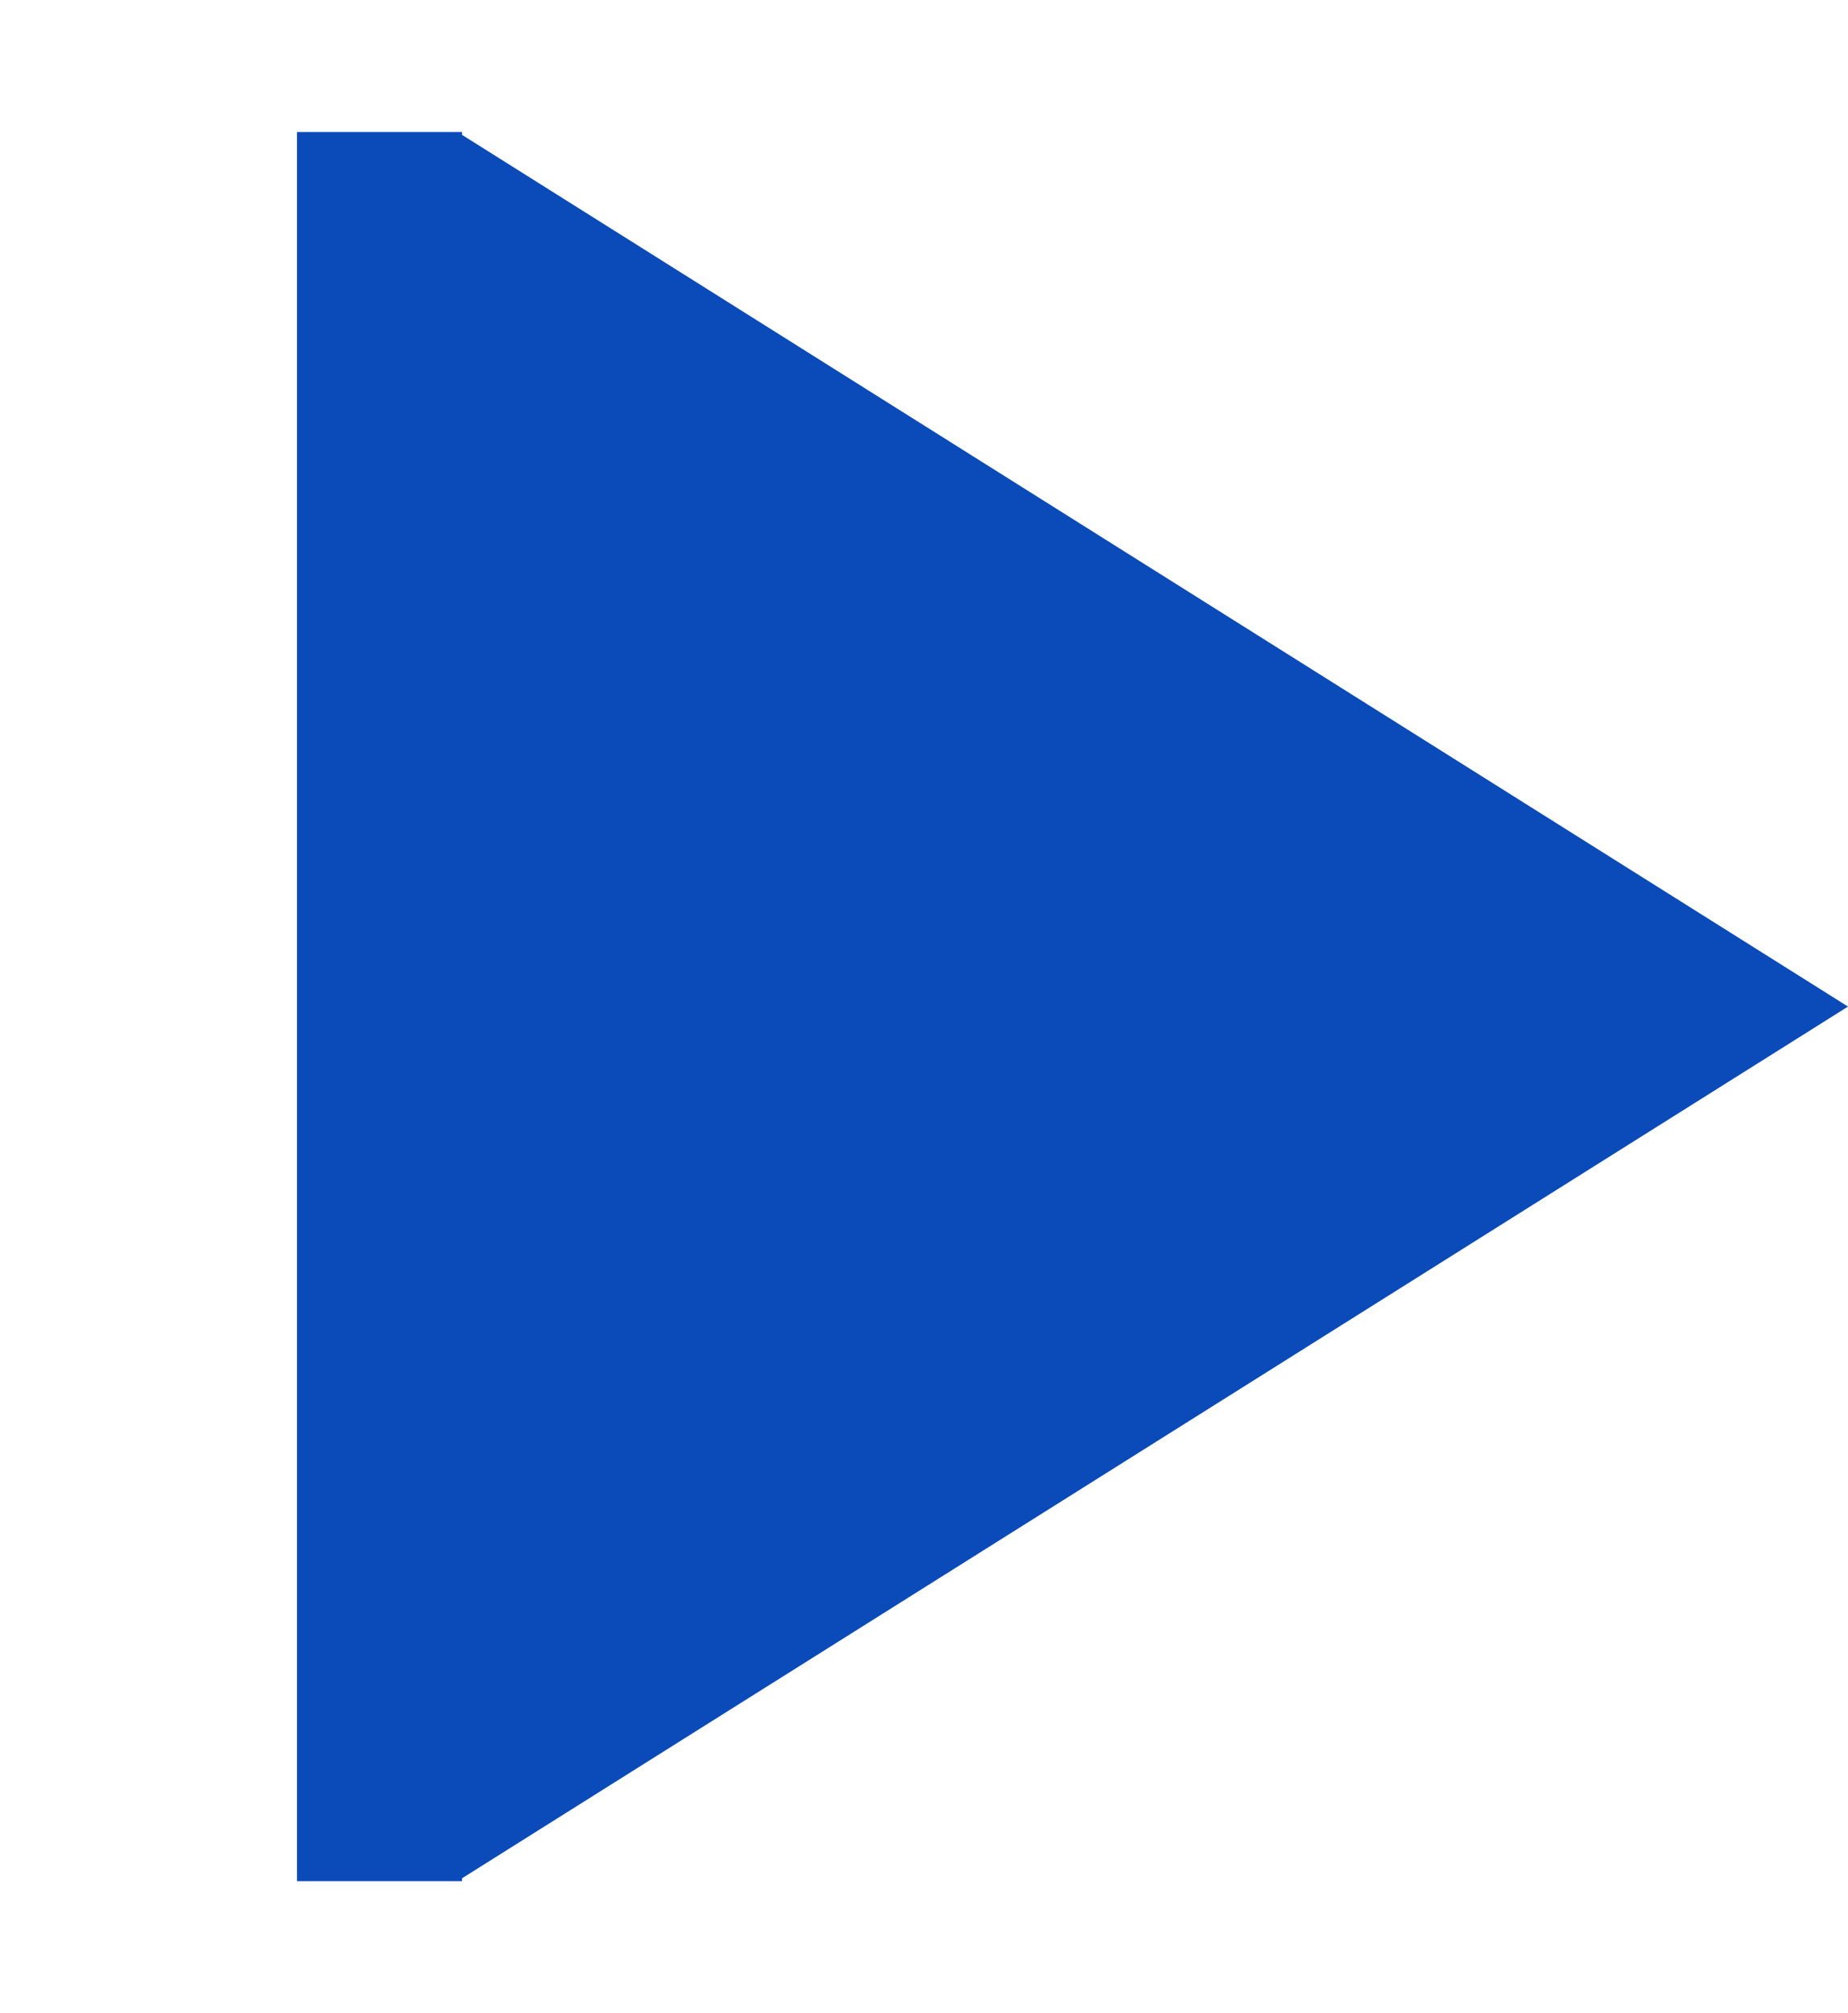
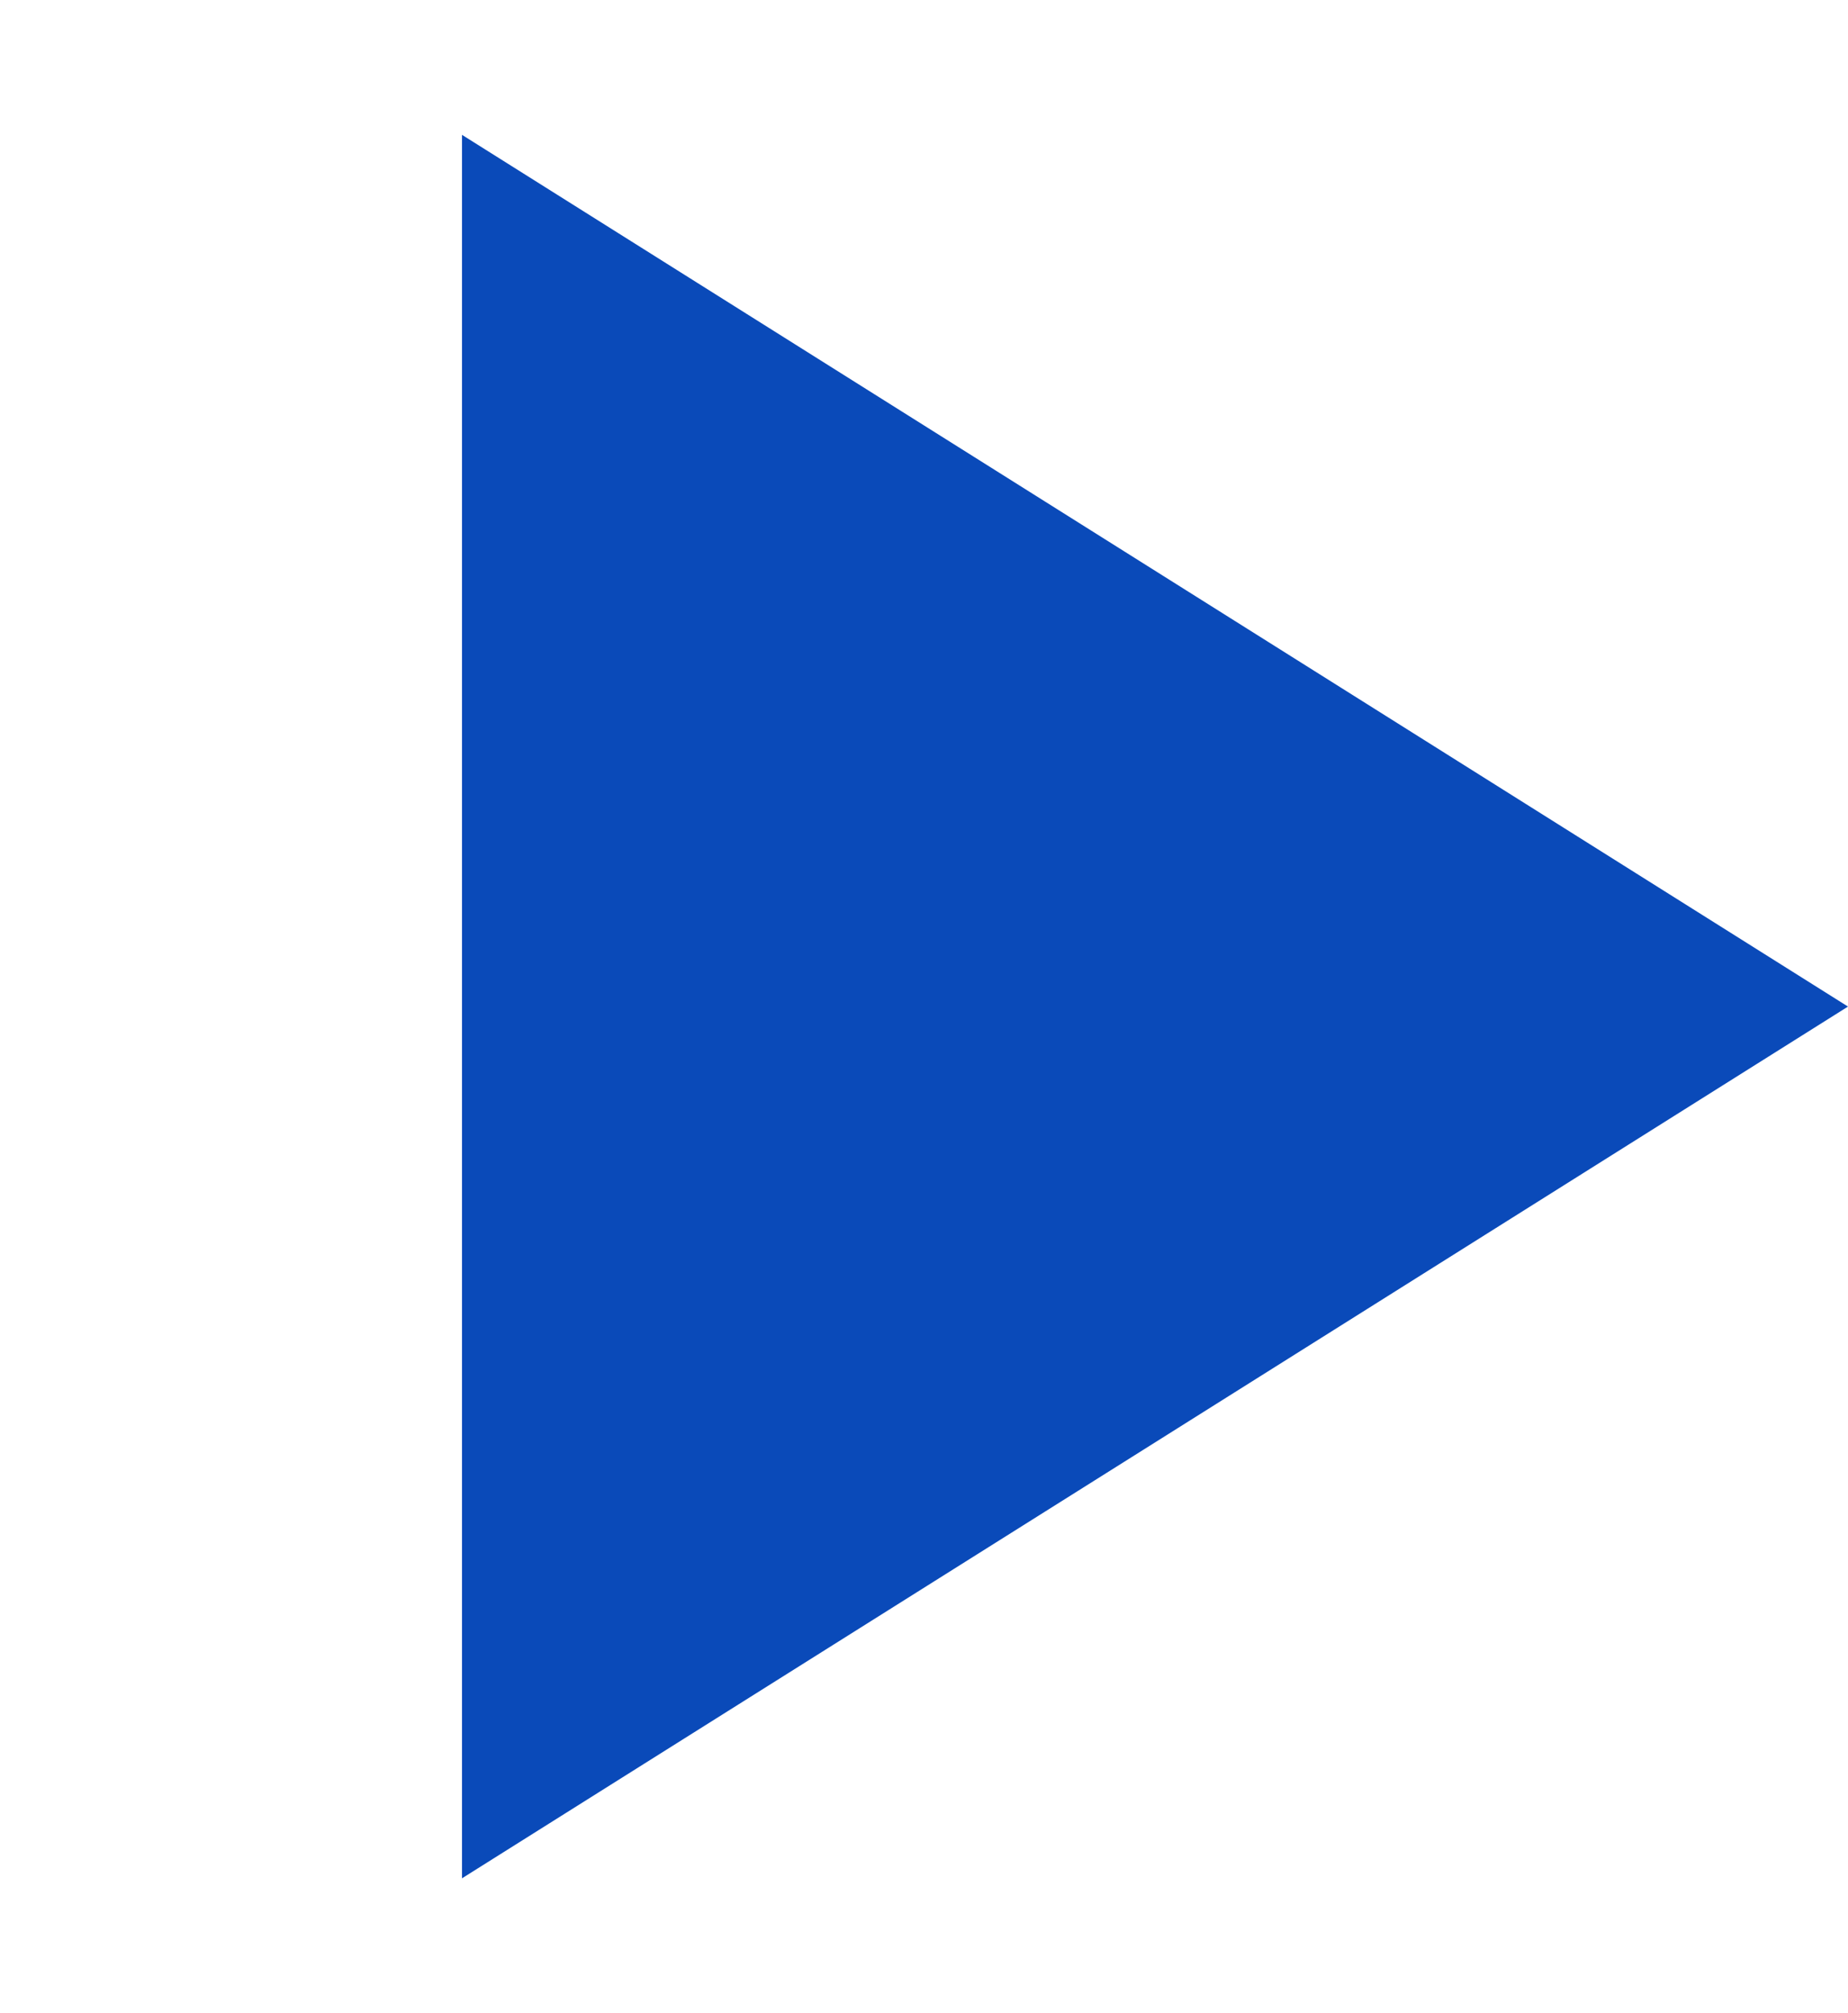
<svg xmlns="http://www.w3.org/2000/svg" width="56" height="61" viewBox="0 0 56 61" fill="none">
-   <path d="M56 30.5L14 56.914L14 4.086L56 30.5Z" fill="#0A4AB9" />
-   <rect x="9" y="4" width="5" height="53" fill="#0A4AB9" />
+   <path d="M56 30.5L14 56.914L14 4.086Z" fill="#0A4AB9" />
</svg>